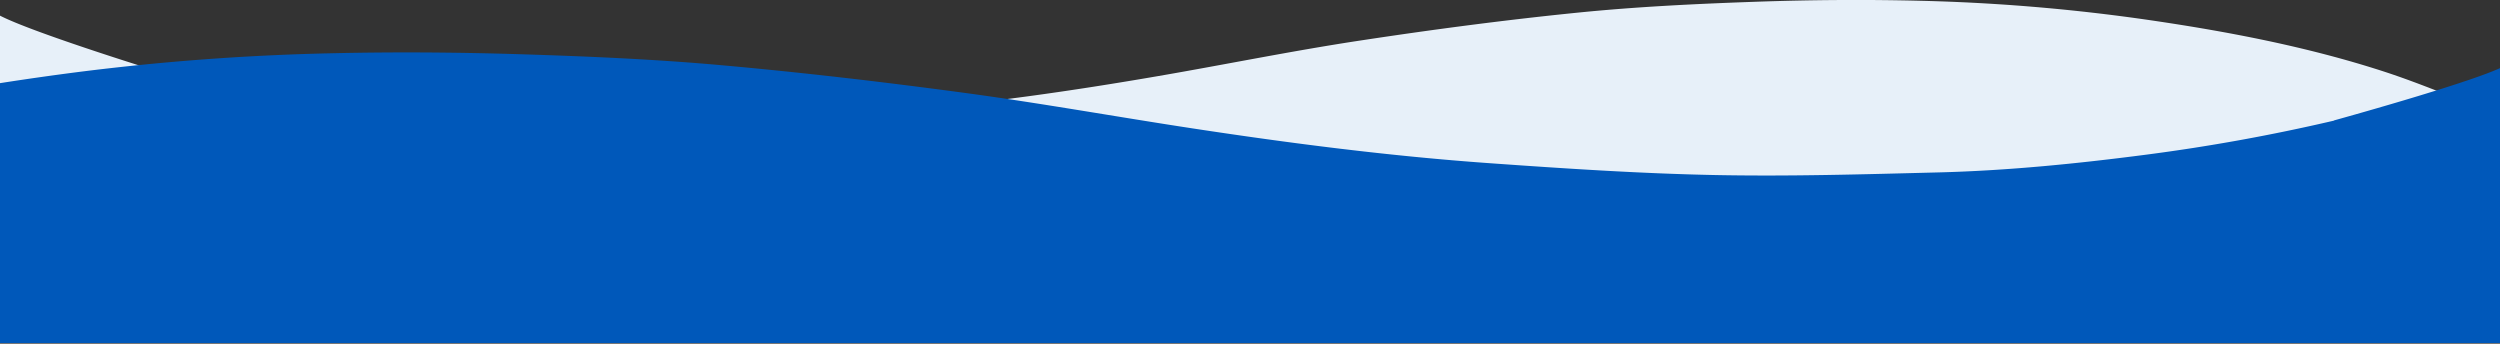
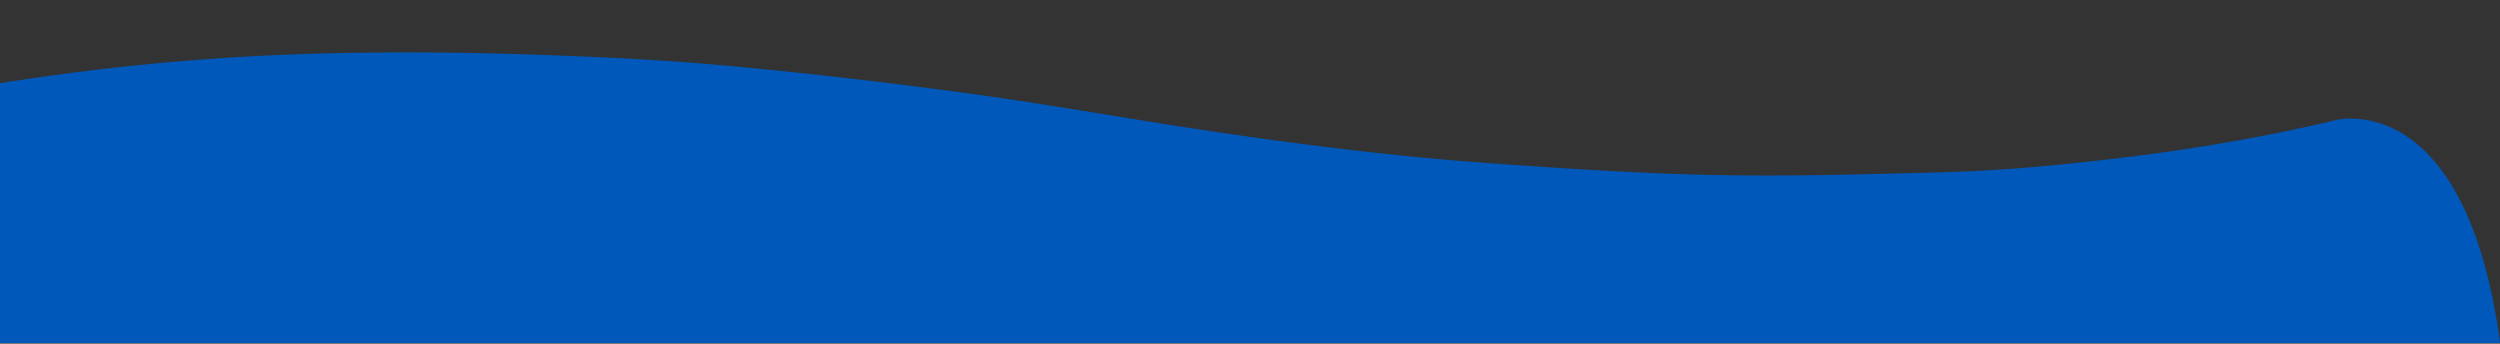
<svg xmlns="http://www.w3.org/2000/svg" id="Layer_1" data-name="Layer 1" viewBox="0 0 1644 226">
  <rect x="0" y="0" width="1644" height="226" fill="#333333" stroke="none" />
  <defs>
    <style>.wave-footer-svg-opacity-1{fill:#e7f0f9;}.wave-footer-svg-opacity-1,.wave-footer-svg-opacity-2{fill-rule:evenodd;}.wave-footer-svg-opacity-2{fill:#0058ba;}</style>
  </defs>
  <title>wave-footer</title>
-   <path class="wave-footer-svg-opacity-1" d="M96.63,44.66l.33.22A997.81,997.81,0,0,0,206.21,67.23c40.12,5.89,80.49,10.51,121.21,11.67,43.62,1.25,87.33,2.73,130.92,1.72s87.15-4.29,130.59-7.77C647,68.18,704.58,59.86,761.79,50c44.07-7.58,87.84-16.53,132.09-23.25,47.52-7.23,95.3-13.56,143.23-18.4,38.86-3.92,78.08-5.82,117.21-7.19,36.35-1.27,72.83-1.57,109.19-.63A1256.47,1256.47,0,0,1,1412,13c52.87,7.68,105.06,17.67,155.24,33.91,24.6,8,48.18,18.17,72.22,27.37,1.4.54,2.79,1.1,4.59,1.84v115H0V10.28C20.42,20.92,96.63,44.66,96.63,44.66" />
-   <path class="wave-footer-svg-opacity-2" d="M1535.06,79.13l-.36.22a1251.15,1251.15,0,0,1-123.28,22.35c-45.26,5.89-90.82,10.51-136.75,11.68-49.22,1.24-98.54,2.72-147.72,1.71s-98.33-4.29-147.34-7.77c-65.58-4.66-130.5-13-195-22.83C734.84,76.91,685.45,68,635.52,61.24,581.91,54,528,47.68,473.92,42.84c-43.85-3.92-88.1-5.82-132.26-7.19-41-1.27-82.16-1.57-123.19-.63A1595.69,1595.69,0,0,0,50.89,47.43Q25.33,50.72,0,54.68V225.55H1644.09V44.75C1621.05,55.4,1535.06,79.13,1535.06,79.13Z" />
+   <path class="wave-footer-svg-opacity-2" d="M1535.06,79.13l-.36.22a1251.15,1251.15,0,0,1-123.28,22.35c-45.26,5.89-90.82,10.51-136.75,11.68-49.22,1.24-98.54,2.72-147.72,1.71s-98.33-4.29-147.34-7.77c-65.58-4.66-130.5-13-195-22.83C734.84,76.91,685.45,68,635.52,61.24,581.91,54,528,47.68,473.92,42.84c-43.85-3.92-88.1-5.82-132.26-7.19-41-1.27-82.16-1.57-123.19-.63A1595.69,1595.69,0,0,0,50.89,47.43Q25.33,50.72,0,54.68V225.55H1644.09C1621.05,55.4,1535.06,79.13,1535.06,79.13Z" />
</svg>